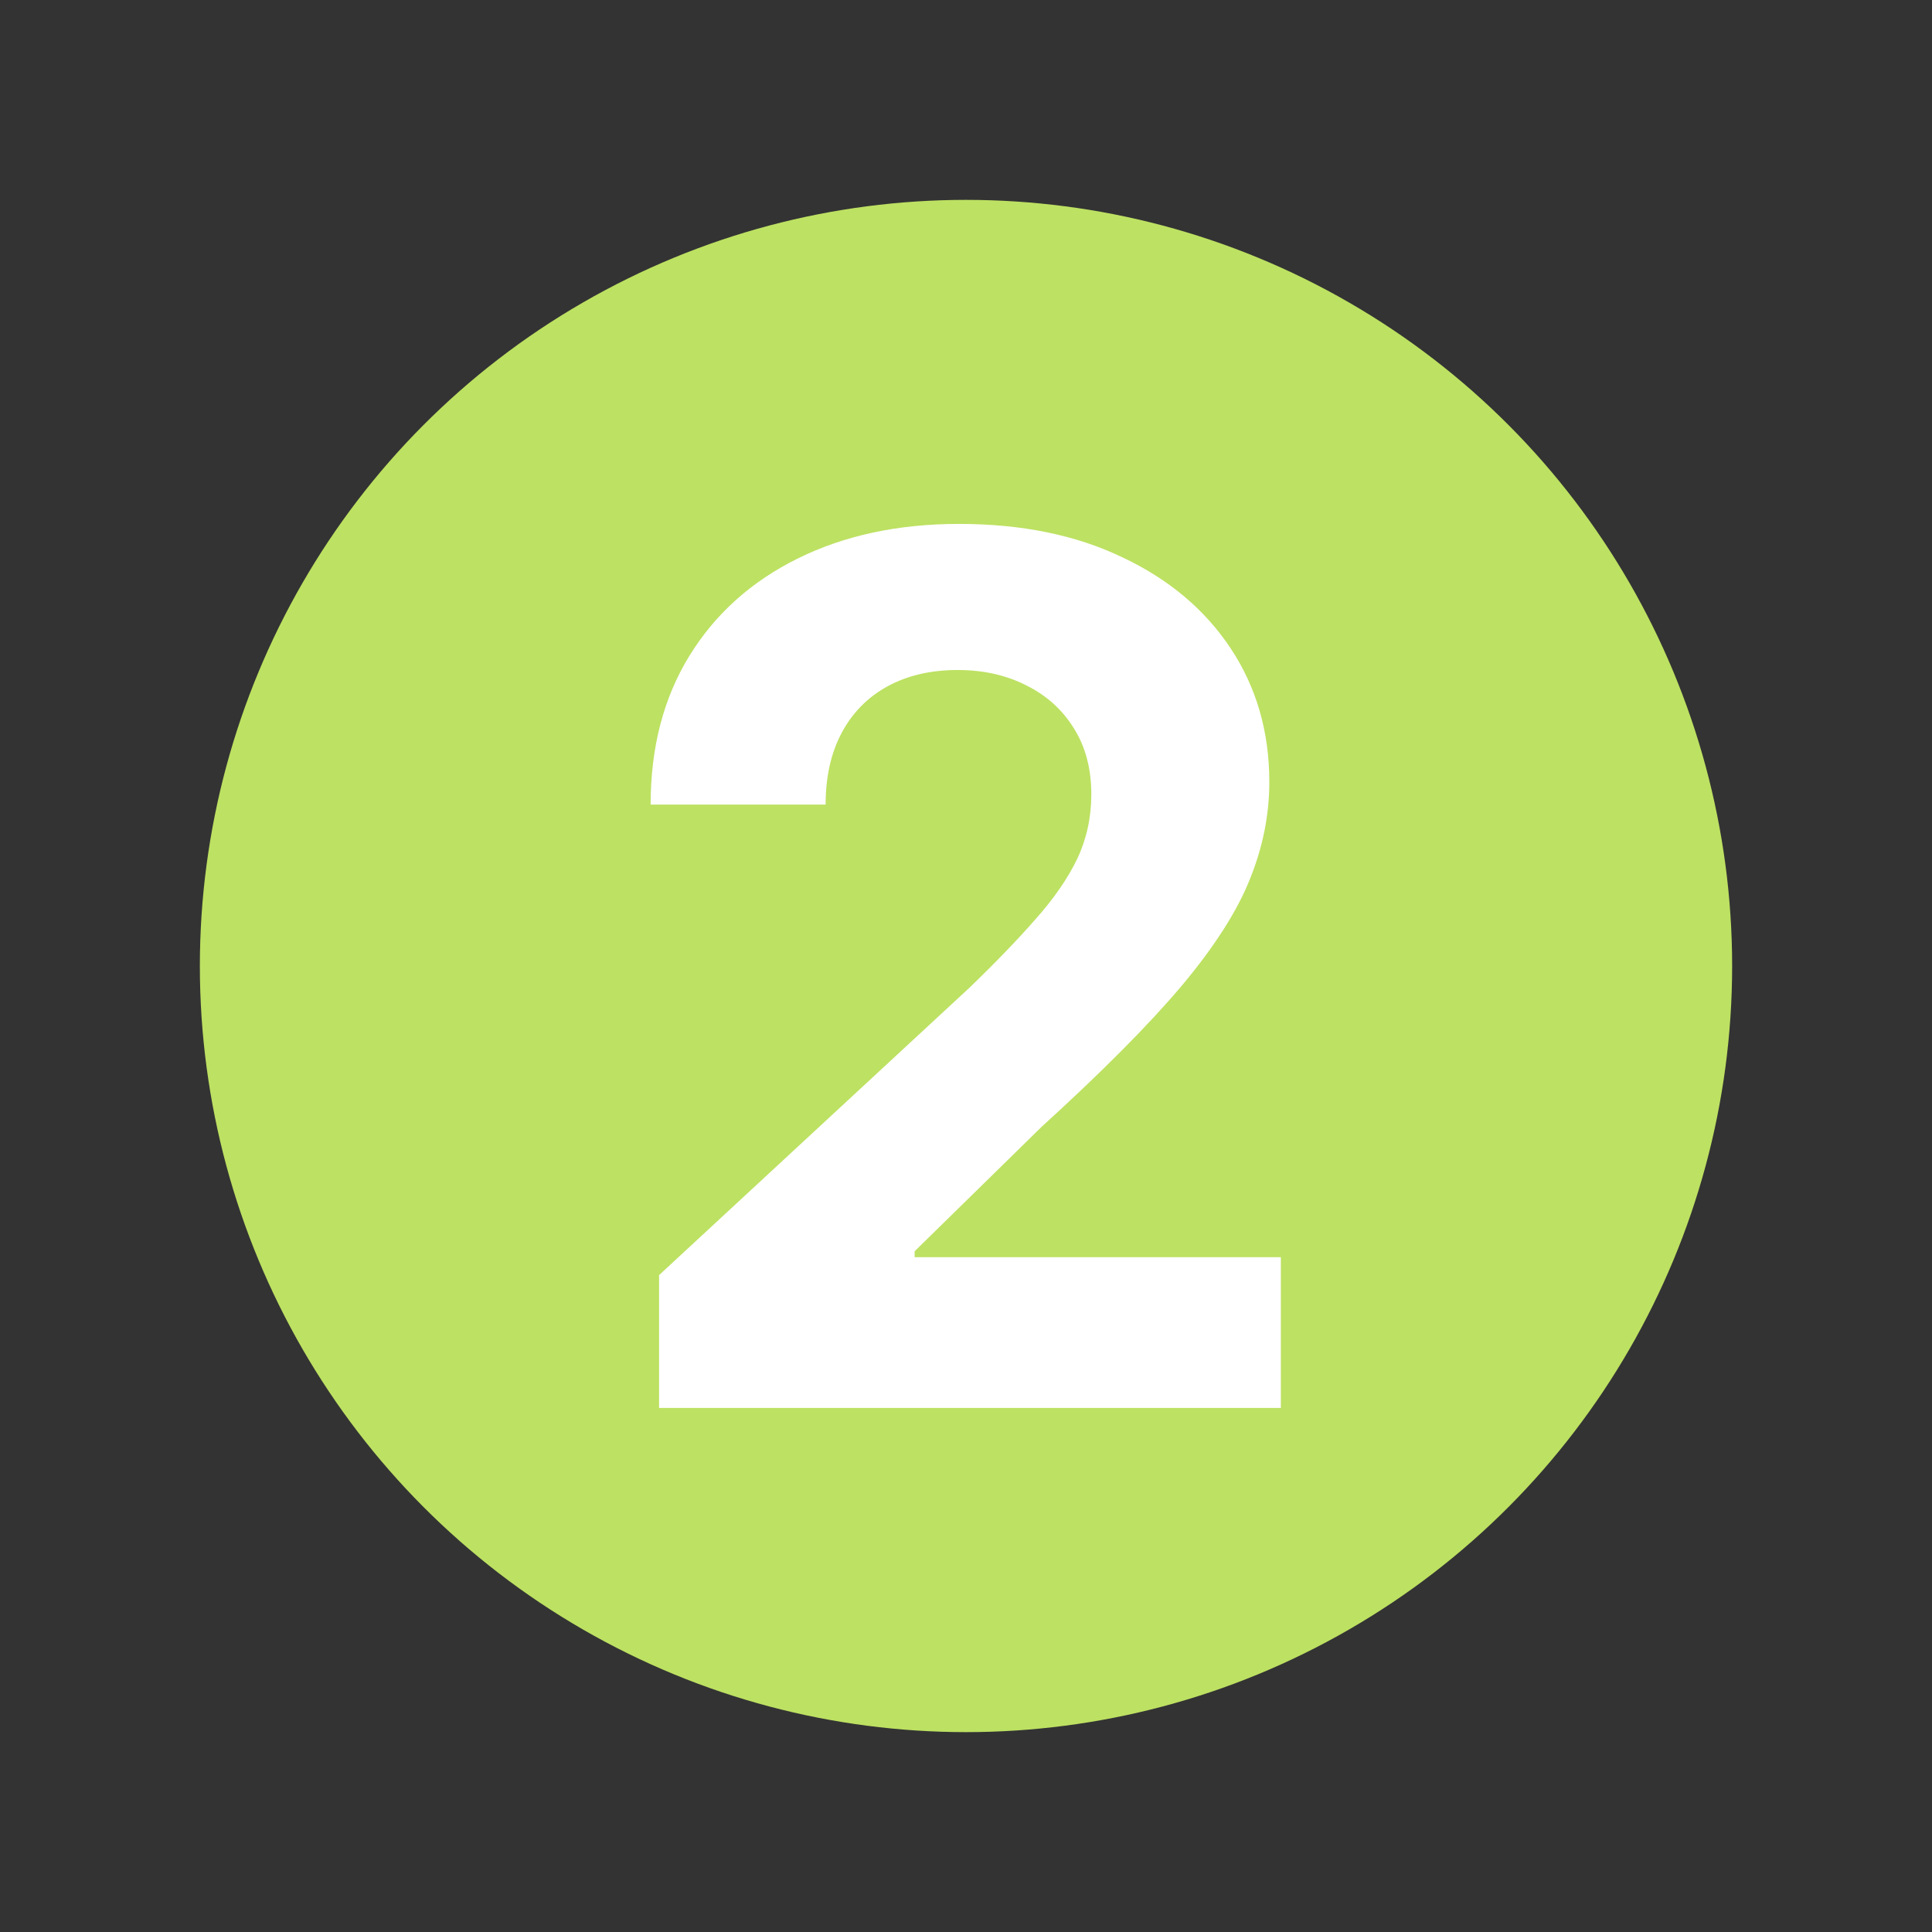
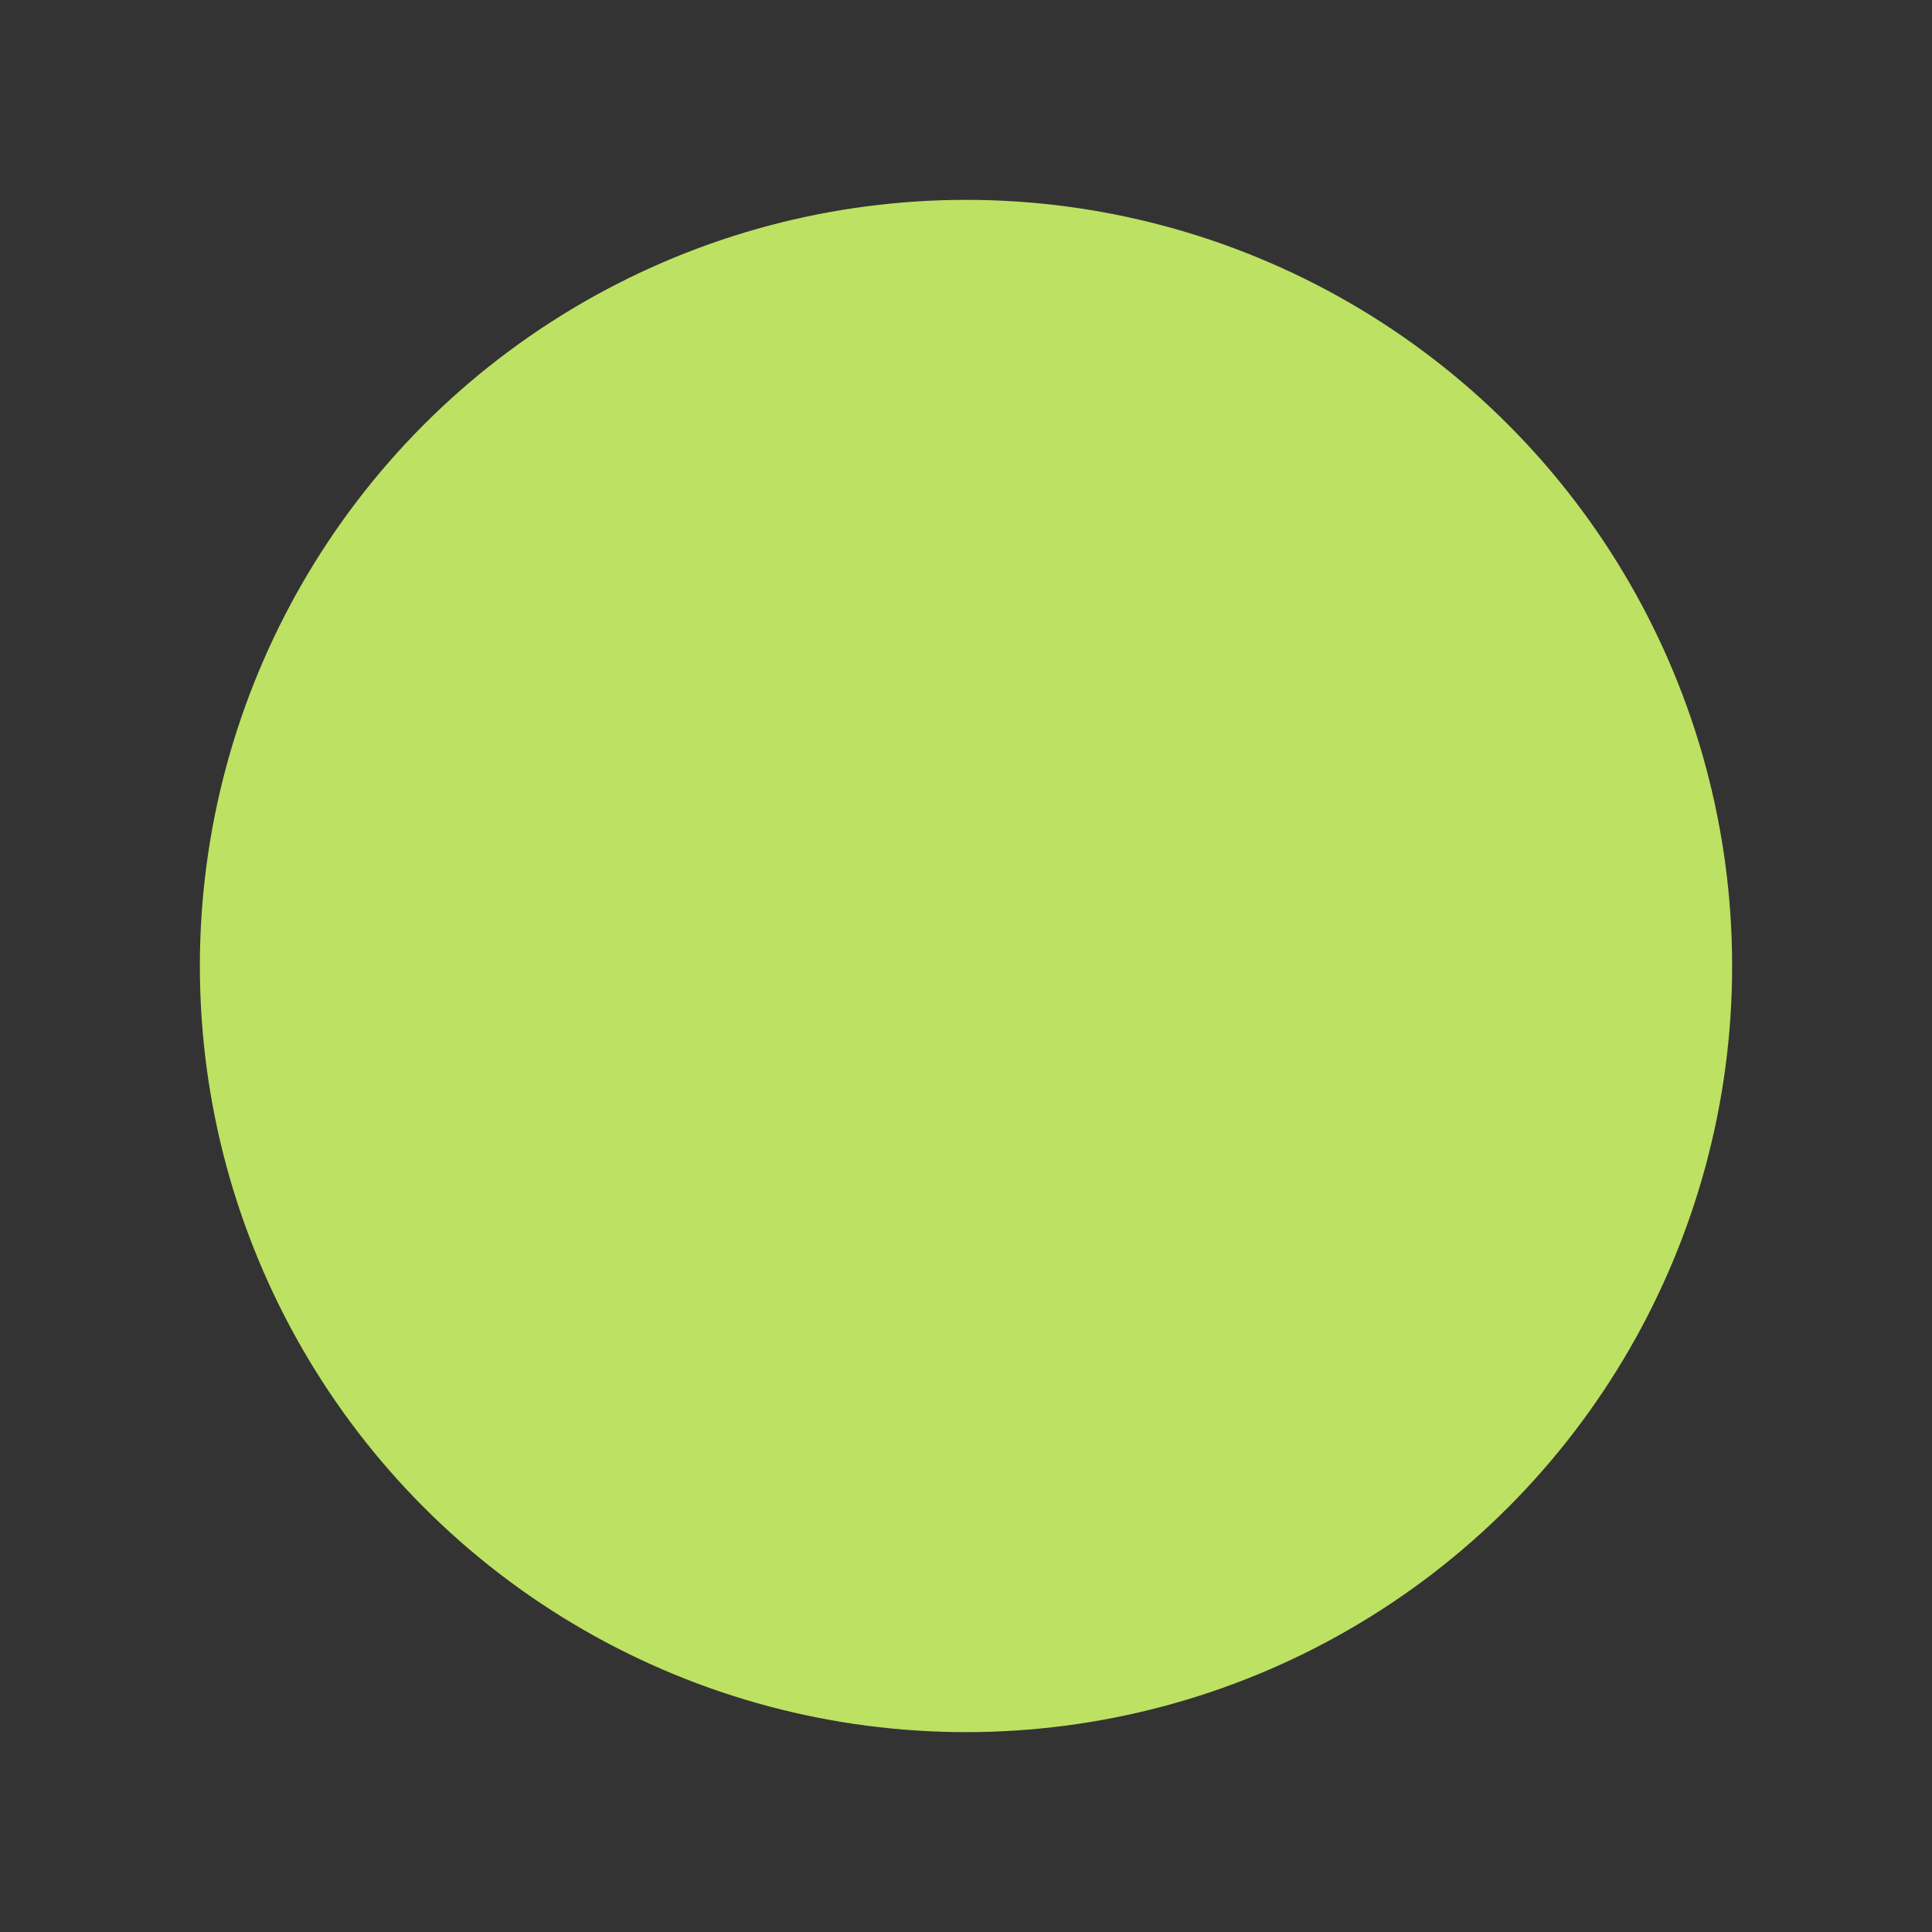
<svg xmlns="http://www.w3.org/2000/svg" width="29" height="29" viewBox="0 0 29 29" fill="none">
  <rect x="0" y="0" width="29" height="29" fill="#333333" stroke="none" />
  <circle cx="14.5" cy="14.5" r="11.5" fill="#BDE162" />
-   <path d="M9.893 21.134V19.14L14.553 14.825C14.95 14.442 15.282 14.097 15.55 13.79C15.823 13.483 16.03 13.182 16.171 12.888C16.311 12.59 16.381 12.268 16.381 11.923C16.381 11.54 16.294 11.209 16.119 10.932C15.945 10.651 15.706 10.436 15.403 10.287C15.101 10.133 14.758 10.057 14.374 10.057C13.974 10.057 13.624 10.138 13.326 10.3C13.028 10.462 12.798 10.694 12.636 10.996C12.474 11.299 12.393 11.659 12.393 12.077H9.766C9.766 11.22 9.96 10.476 10.347 9.846C10.735 9.215 11.278 8.727 11.977 8.382C12.676 8.037 13.482 7.864 14.393 7.864C15.331 7.864 16.147 8.03 16.842 8.363C17.541 8.691 18.084 9.147 18.472 9.731C18.859 10.315 19.053 10.984 19.053 11.738C19.053 12.232 18.955 12.72 18.759 13.202C18.567 13.683 18.224 14.218 17.73 14.806C17.236 15.39 16.539 16.091 15.64 16.909L13.729 18.782V18.871H19.226V21.134H9.893Z" fill="white" />
</svg>